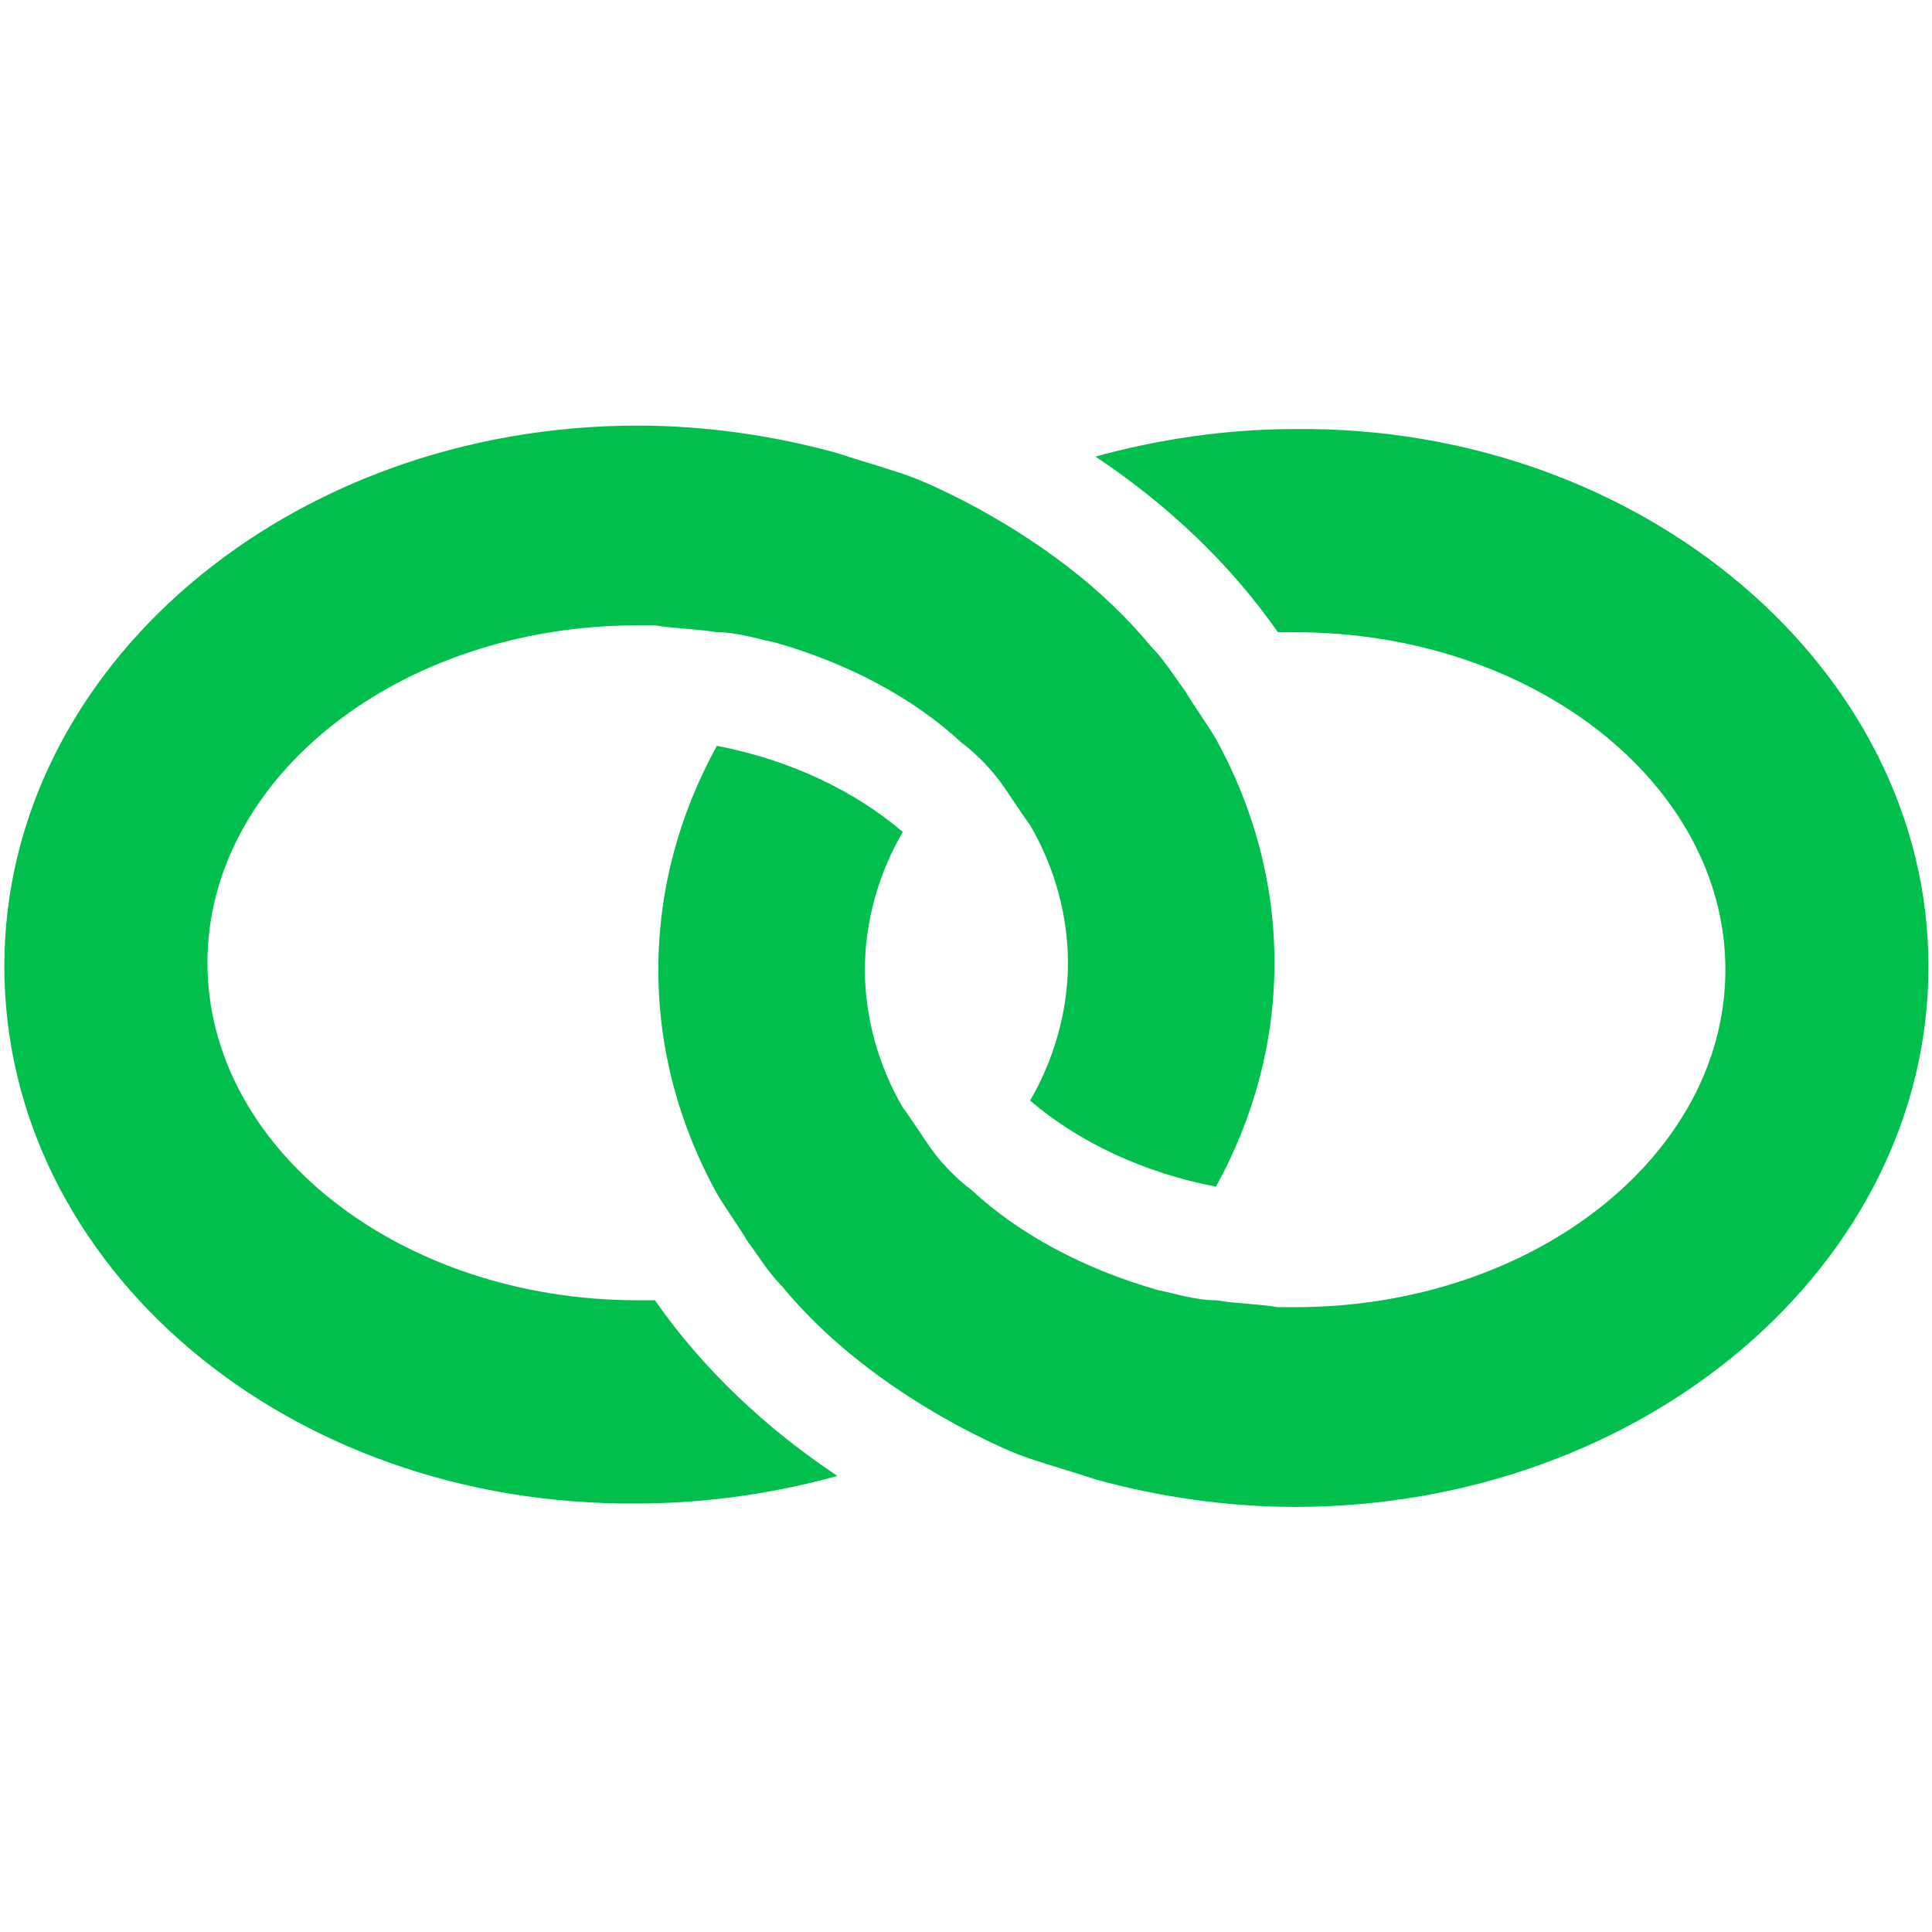
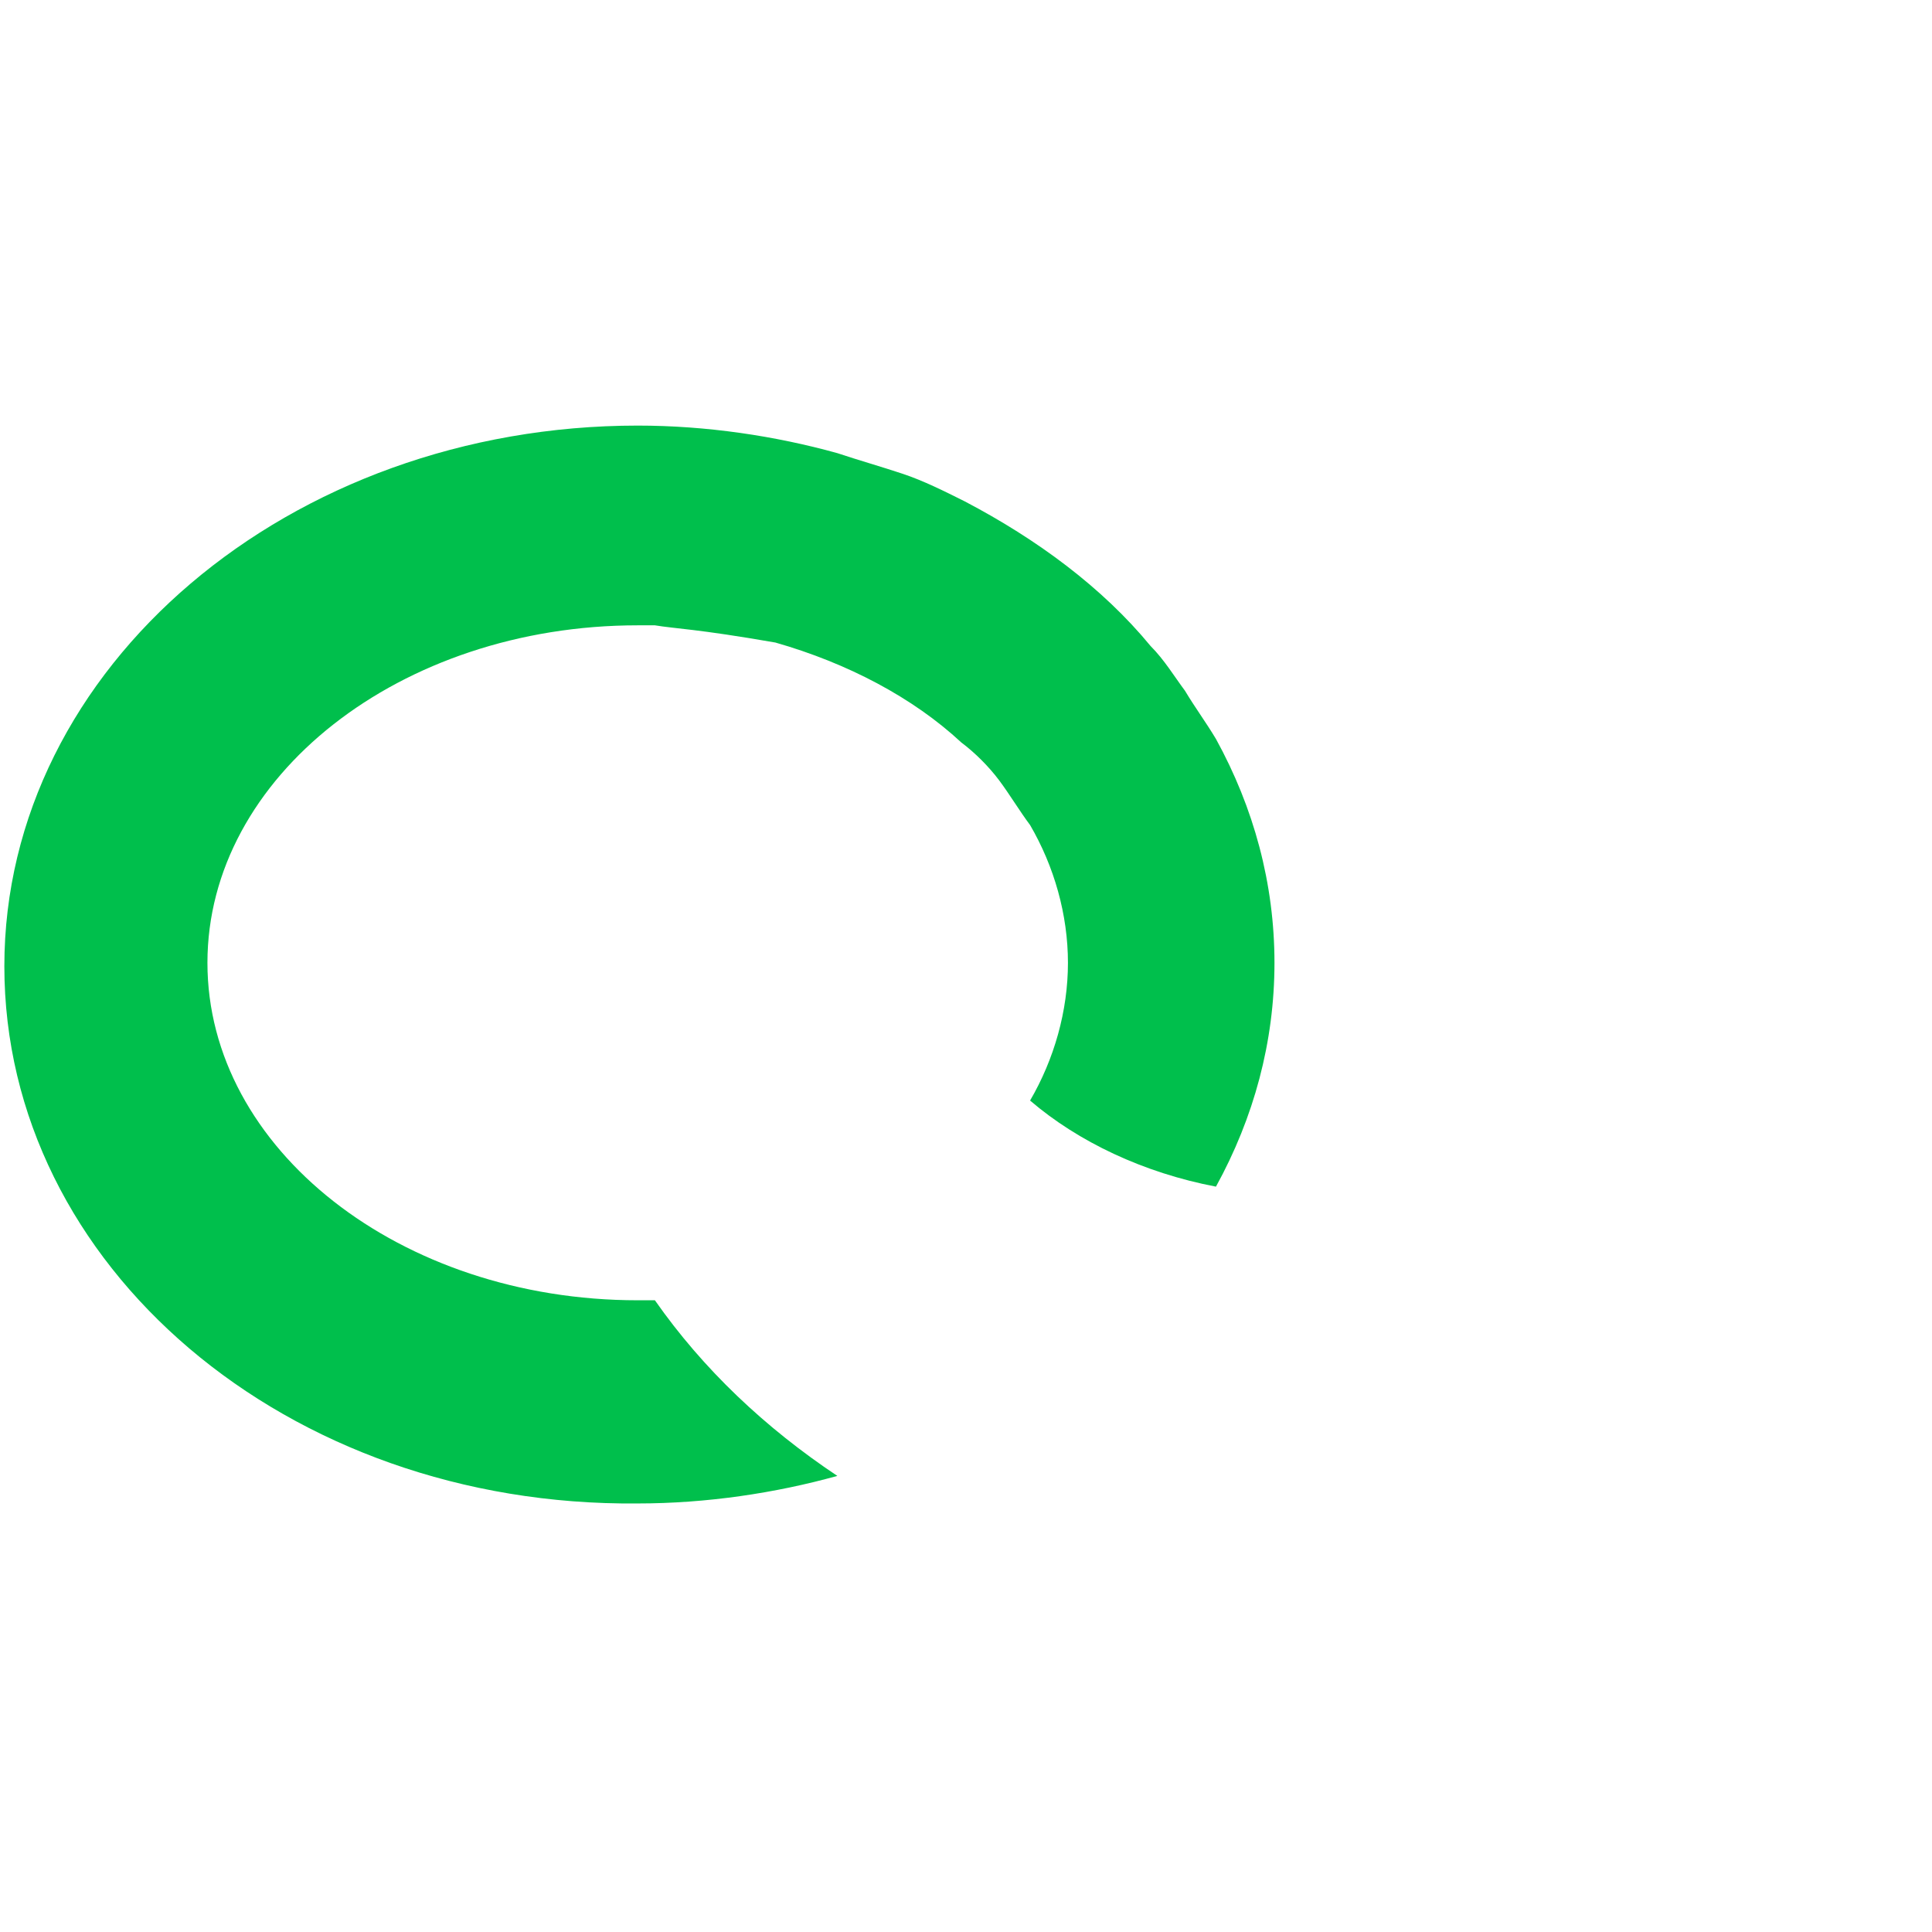
<svg xmlns="http://www.w3.org/2000/svg" width="1080" zoomAndPan="magnify" viewBox="0 0 810 810" height="1080" preserveAspectRatio="xMidYMid meet" version="1.0">
-   <path fill="#00bf4c" d="M 808.523 405.102 C 808.523 530.711 688.742 631.773 542.988 631.773 C 514.125 631.773 485.266 627.441 459.285 620.227 C 450.629 617.34 440.527 614.449 431.871 611.562 C 423.211 608.676 414.551 604.344 405.891 600.012 C 375.586 584.133 348.168 563.918 327.965 539.371 C 322.191 533.598 317.863 526.379 313.535 520.605 C 309.207 513.387 304.875 507.609 300.547 500.391 C 284.672 471.516 276.016 439.754 276.016 406.547 C 276.016 373.34 284.672 341.578 300.547 312.699 C 330.852 318.477 358.27 331.469 378.477 348.797 C 368.375 366.121 362.602 386.332 362.602 406.547 C 362.602 426.758 368.375 446.973 378.477 464.297 C 382.801 470.07 387.133 477.289 391.461 483.066 C 395.793 488.84 401.566 494.617 407.34 498.949 C 427.539 517.719 454.961 532.156 485.266 540.816 C 492.48 542.262 501.141 545.148 509.797 545.148 C 518.457 546.59 527.113 546.59 535.773 548.039 C 538.66 548.039 540.102 548.039 542.988 548.039 C 642.562 548.039 723.379 484.512 723.379 406.547 C 723.379 328.582 642.562 265.055 542.988 265.055 C 540.102 265.055 538.66 265.055 535.773 265.055 C 515.57 236.18 489.594 211.637 459.285 191.426 C 485.266 184.207 514.125 179.875 542.988 179.875 C 688.742 178.43 808.523 280.938 808.523 405.102 Z M 808.523 405.102 " fill-opacity="1" fill-rule="nonzero" />
-   <path fill="#00bf4c" d="M 1.824 405.102 C 1.824 279.492 121.602 178.43 267.355 178.43 C 296.219 178.43 325.078 182.762 351.055 189.98 C 359.711 192.867 369.816 195.754 378.473 198.645 C 387.133 201.531 395.793 205.863 404.449 210.191 C 434.754 226.074 462.176 246.289 482.375 270.832 C 488.148 276.605 492.48 283.824 496.809 289.602 C 501.137 296.82 505.465 302.594 509.797 309.812 C 525.672 338.688 534.328 370.453 534.328 403.66 C 534.328 436.867 525.672 468.629 509.797 497.504 C 479.492 491.73 452.07 478.734 431.867 461.41 C 441.969 444.086 447.742 423.871 447.742 403.66 C 447.742 383.445 441.969 363.234 431.867 345.906 C 427.539 340.133 423.211 332.914 418.883 327.137 C 414.551 321.363 408.777 315.59 403.004 311.258 C 382.801 292.488 355.387 278.051 325.078 269.387 C 317.863 267.945 309.203 265.055 300.547 265.055 C 291.887 263.613 283.23 263.613 274.57 262.168 C 271.684 262.168 270.242 262.168 267.355 262.168 C 167.781 262.168 86.969 325.695 86.969 403.66 C 86.969 481.621 167.781 545.148 267.355 545.148 C 270.242 545.148 271.684 545.148 274.57 545.148 C 294.773 574.023 320.75 598.566 351.055 618.781 C 325.078 626 296.219 630.332 267.355 630.332 C 120.16 631.773 1.824 530.711 1.824 405.102 Z M 1.824 405.102 " fill-opacity="1" fill-rule="nonzero" />
+   <path fill="#00bf4c" d="M 1.824 405.102 C 1.824 279.492 121.602 178.43 267.355 178.43 C 296.219 178.43 325.078 182.762 351.055 189.98 C 359.711 192.867 369.816 195.754 378.473 198.645 C 387.133 201.531 395.793 205.863 404.449 210.191 C 434.754 226.074 462.176 246.289 482.375 270.832 C 488.148 276.605 492.48 283.824 496.809 289.602 C 501.137 296.82 505.465 302.594 509.797 309.812 C 525.672 338.688 534.328 370.453 534.328 403.66 C 534.328 436.867 525.672 468.629 509.797 497.504 C 479.492 491.73 452.07 478.734 431.867 461.41 C 441.969 444.086 447.742 423.871 447.742 403.66 C 447.742 383.445 441.969 363.234 431.867 345.906 C 427.539 340.133 423.211 332.914 418.883 327.137 C 414.551 321.363 408.777 315.59 403.004 311.258 C 382.801 292.488 355.387 278.051 325.078 269.387 C 291.887 263.613 283.23 263.613 274.57 262.168 C 271.684 262.168 270.242 262.168 267.355 262.168 C 167.781 262.168 86.969 325.695 86.969 403.66 C 86.969 481.621 167.781 545.148 267.355 545.148 C 270.242 545.148 271.684 545.148 274.57 545.148 C 294.773 574.023 320.75 598.566 351.055 618.781 C 325.078 626 296.219 630.332 267.355 630.332 C 120.16 631.773 1.824 530.711 1.824 405.102 Z M 1.824 405.102 " fill-opacity="1" fill-rule="nonzero" />
</svg>